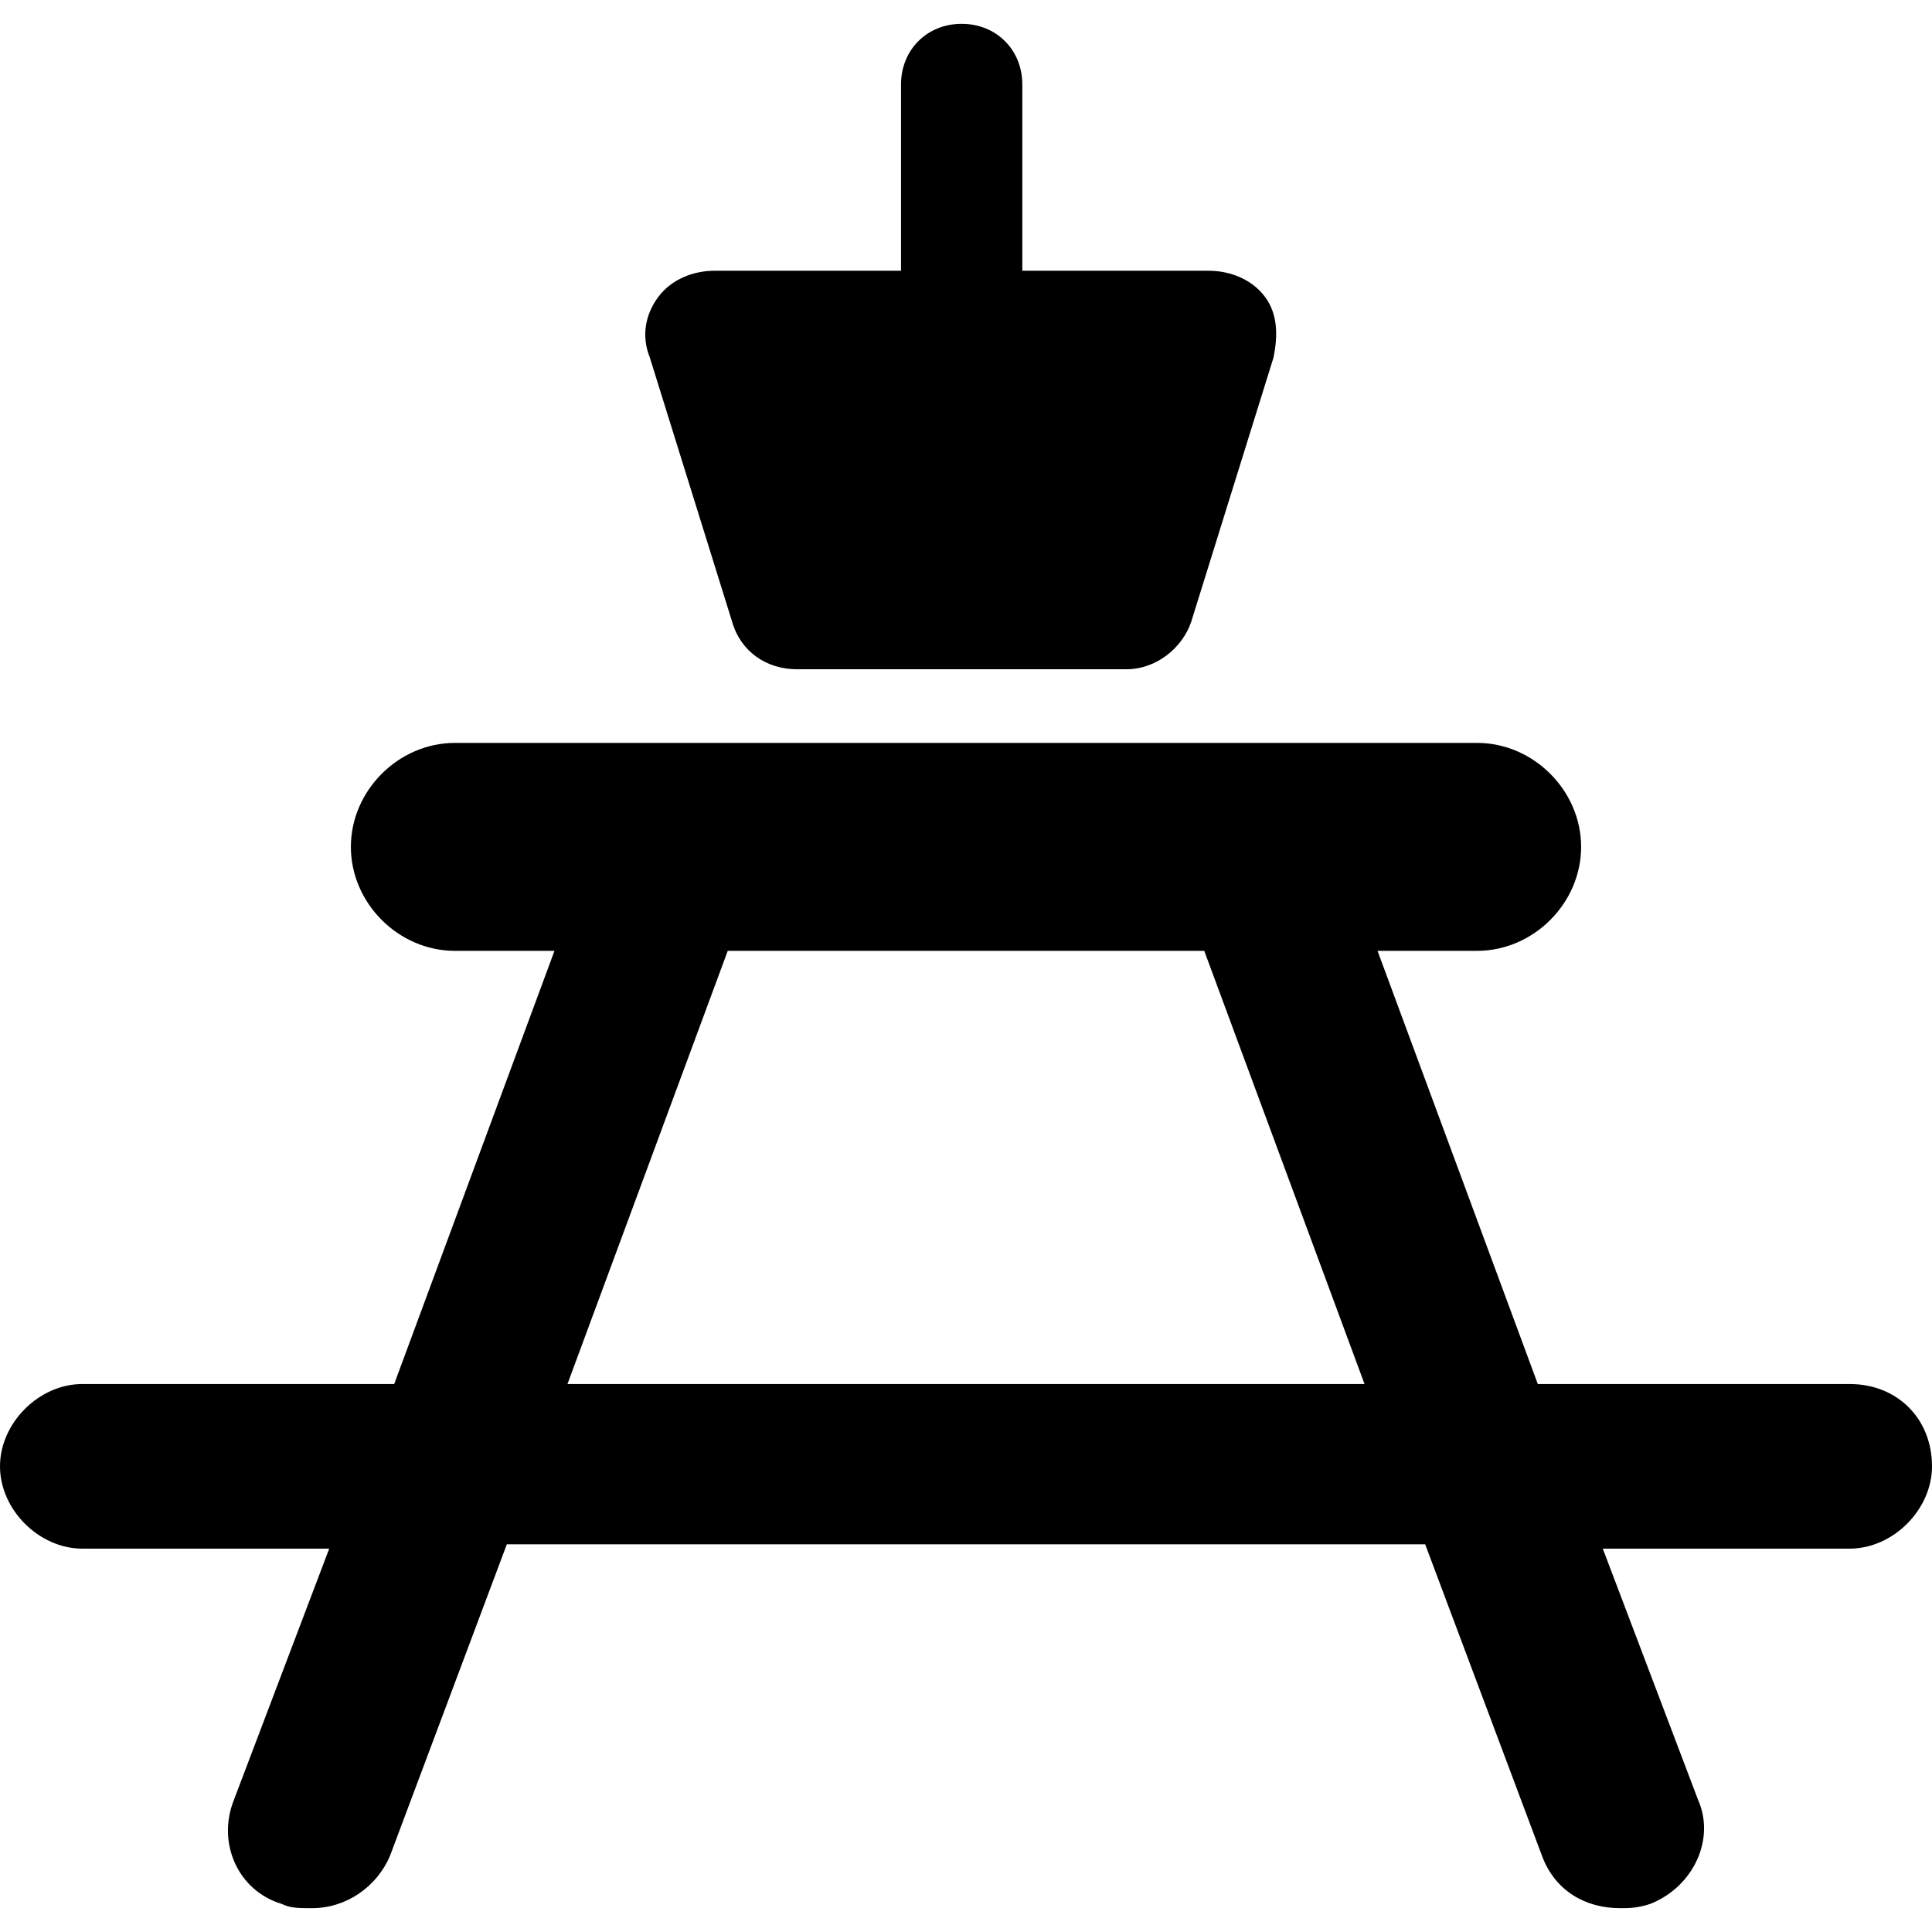
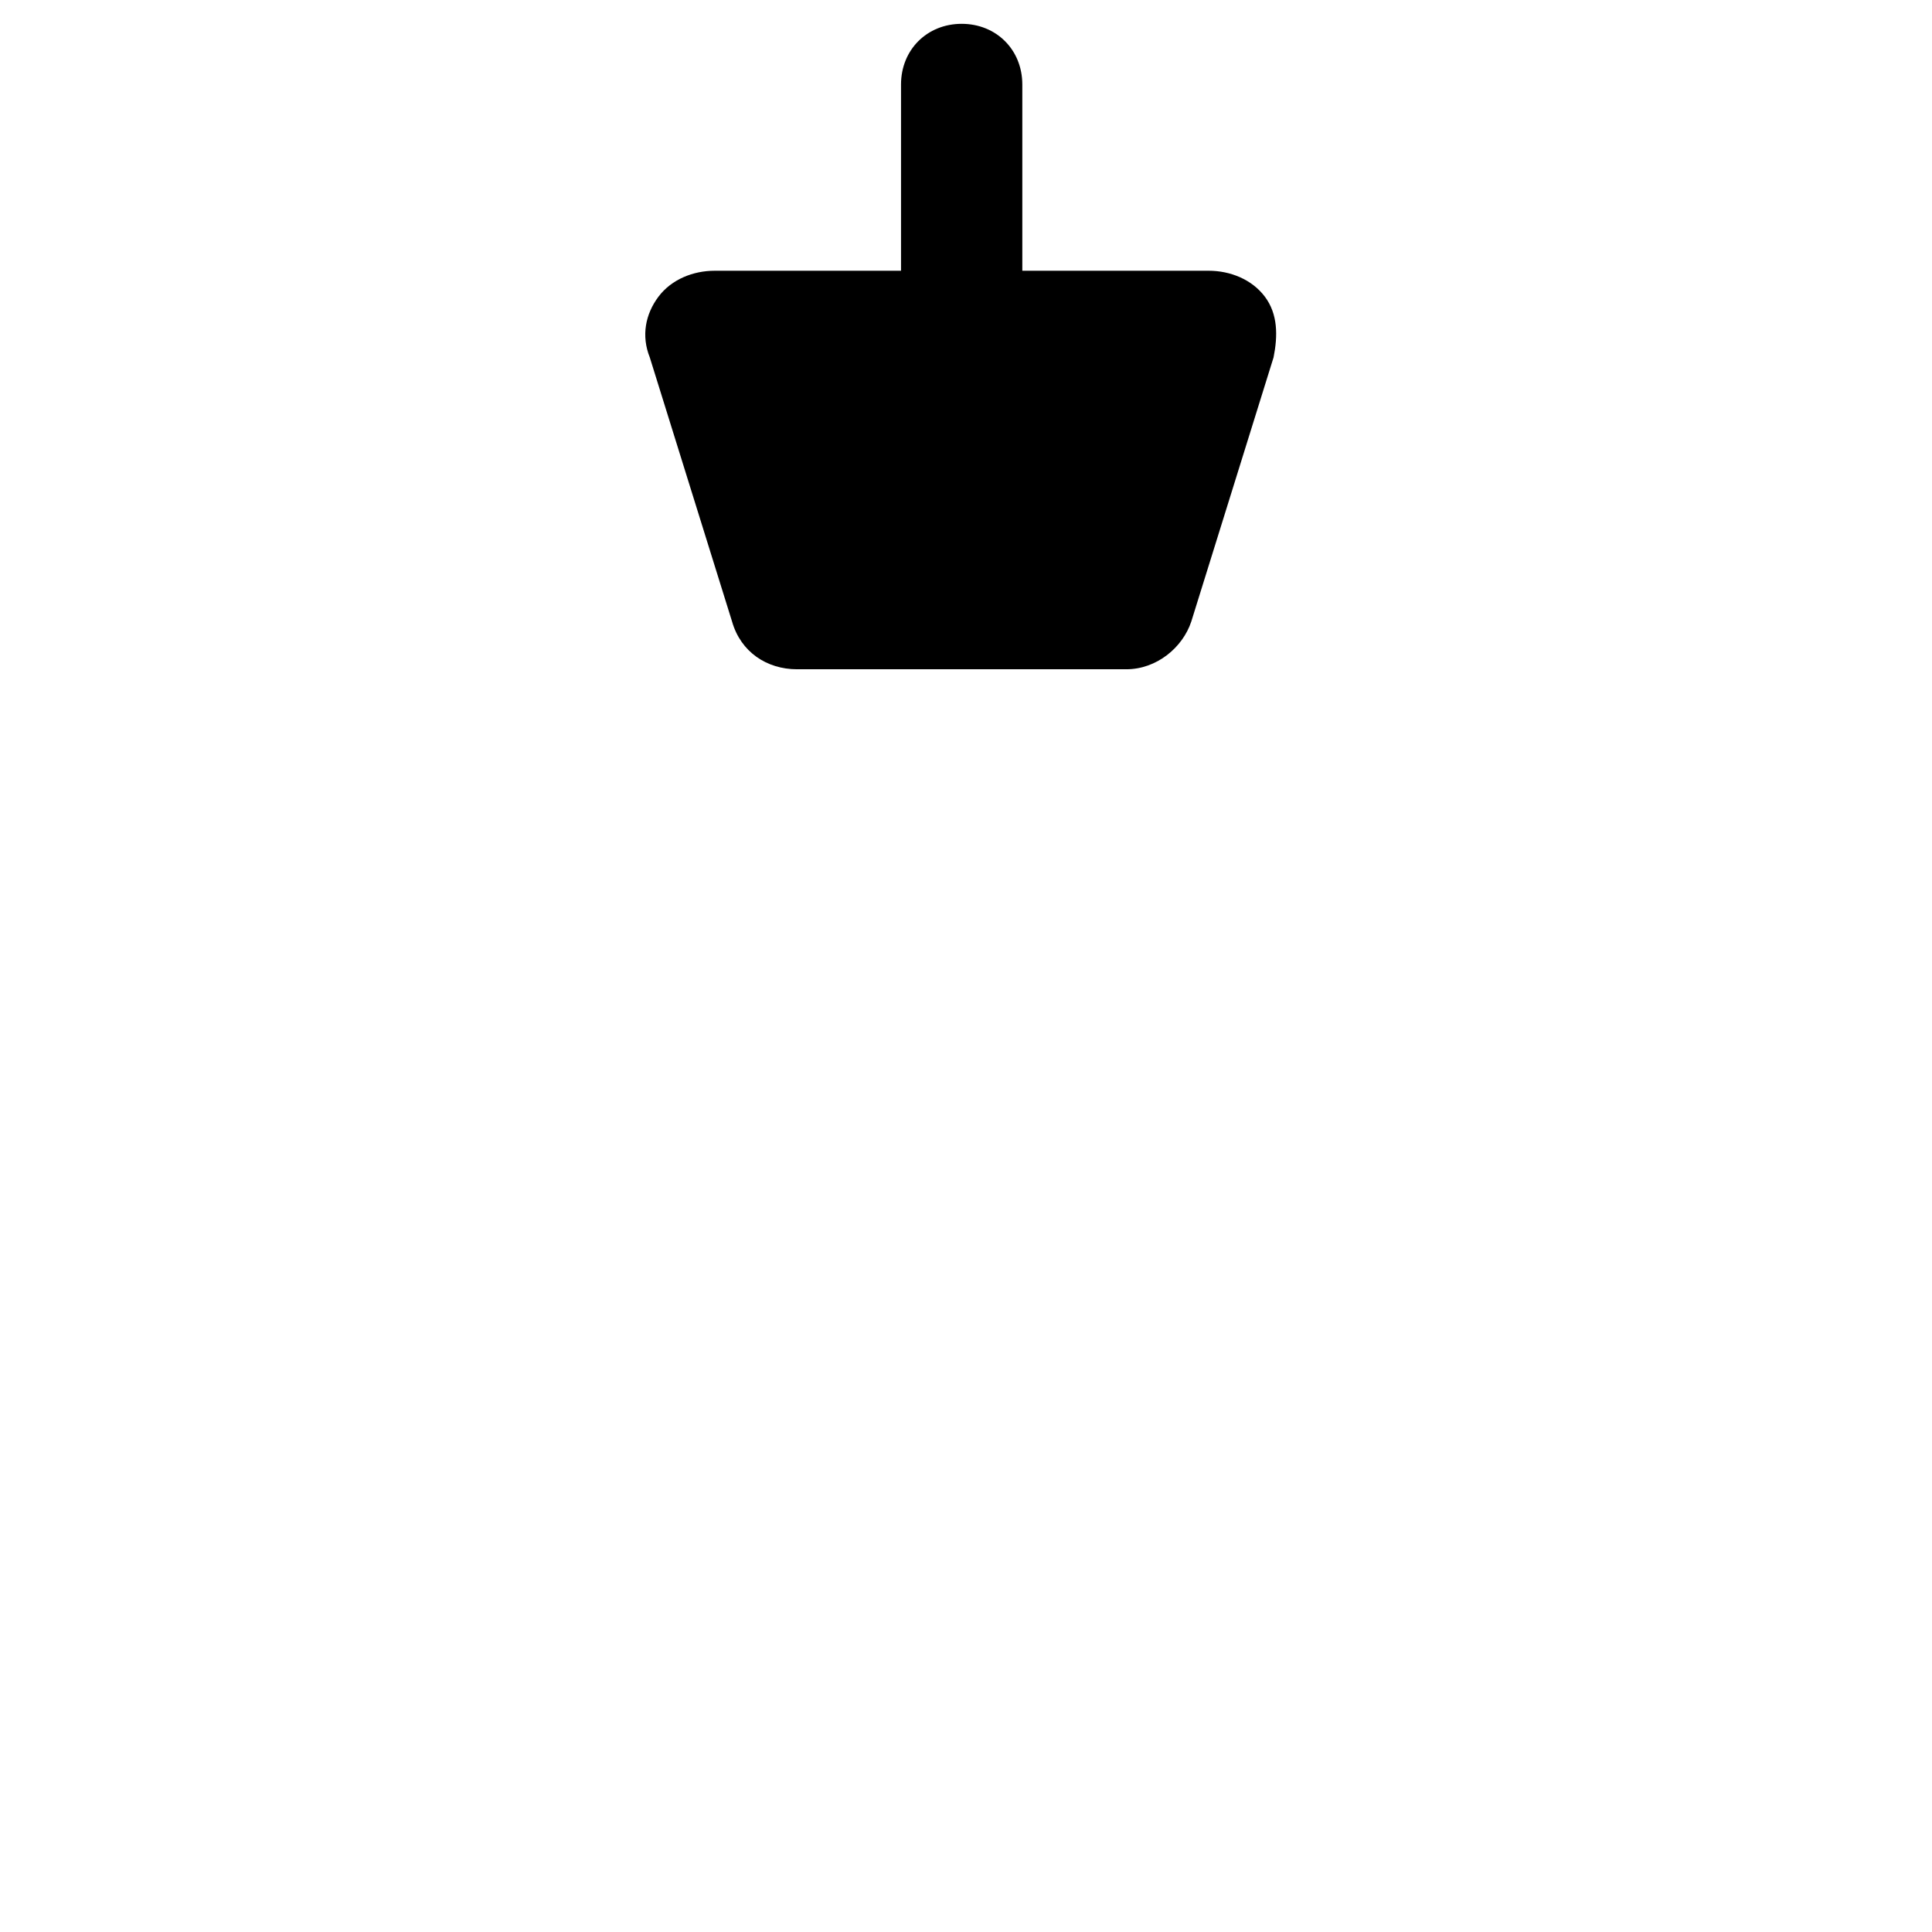
<svg xmlns="http://www.w3.org/2000/svg" version="1.1" id="Capa_1" x="0px" y="0px" width="568.649px" height="568.649px" viewBox="0 0 568.649 568.649" style="enable-background:new 0 0 568.649 568.649;" xml:space="preserve">
  <g>
    <g id="Layer_1_77_">
      <g>
-         <path d="M544.425,407.362h-91.8l-47.175-127.5h29.324c16.575,0,30.601-14.025,30.601-30.6c0-16.575-14.025-30.6-30.601-30.6     H133.875c-16.575,0-30.6,14.025-30.6,30.6c0,16.575,14.025,30.6,30.6,30.6H163.2l-47.175,127.5h-91.8     C11.475,407.362,0,418.836,0,431.586s11.475,24.227,24.225,24.227H96.9l-28.05,73.949c-5.1,12.75,1.275,26.775,14.025,30.6     c2.55,1.275,5.1,1.275,8.925,1.275c10.2,0,19.125-6.375,22.95-15.301l34.425-91.799h270.3l34.425,91.799     c3.825,10.201,12.75,15.301,22.95,15.301c2.55,0,5.101,0,8.925-1.275c12.75-5.1,19.125-19.125,14.025-30.6l-28.05-73.949h72.675     c12.75,0,24.225-11.477,24.225-24.227C568.649,417.563,558.45,407.362,544.425,407.362z M167.025,407.362l47.175-127.5h140.25     l47.175,127.5H167.025z" />
        <path d="M215.475,182.962c2.55,8.925,10.2,14.025,19.125,14.025h96.9c8.925,0,16.575-6.375,19.125-14.025l24.225-77.775     c1.275-6.375,1.275-12.75-2.55-17.85s-10.2-7.65-16.575-7.65h-54.825V24.862c0-10.2-7.649-17.85-17.85-17.85     s-17.85,7.65-17.85,17.85v54.825h-54.825c-6.375,0-12.75,2.55-16.575,7.65s-5.1,11.475-2.55,17.85L215.475,182.962z" />
      </g>
    </g>
  </g>
  <g>
</g>
  <g>
</g>
  <g>
</g>
  <g>
</g>
  <g>
</g>
  <g>
</g>
  <g>
</g>
  <g>
</g>
  <g>
</g>
  <g>
</g>
  <g>
</g>
  <g>
</g>
  <g>
</g>
  <g>
</g>
  <g>
</g>
</svg>